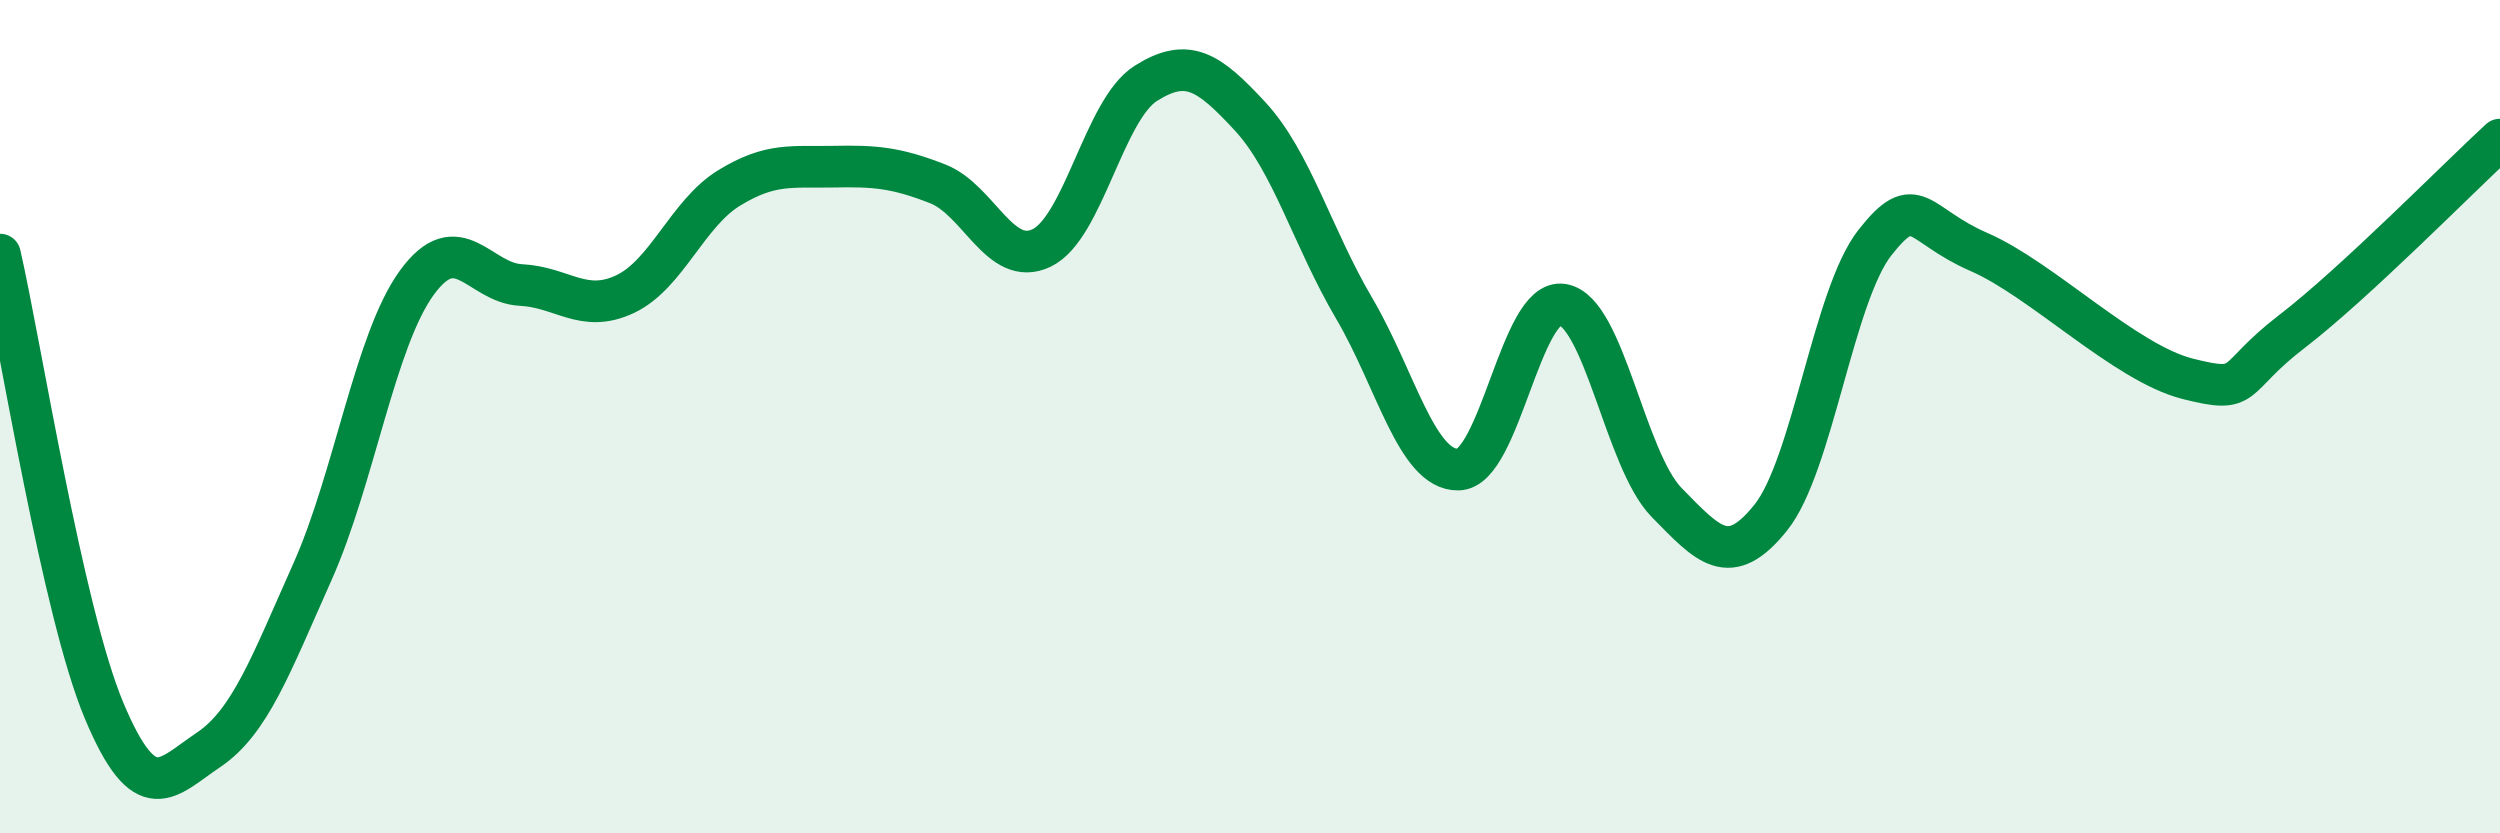
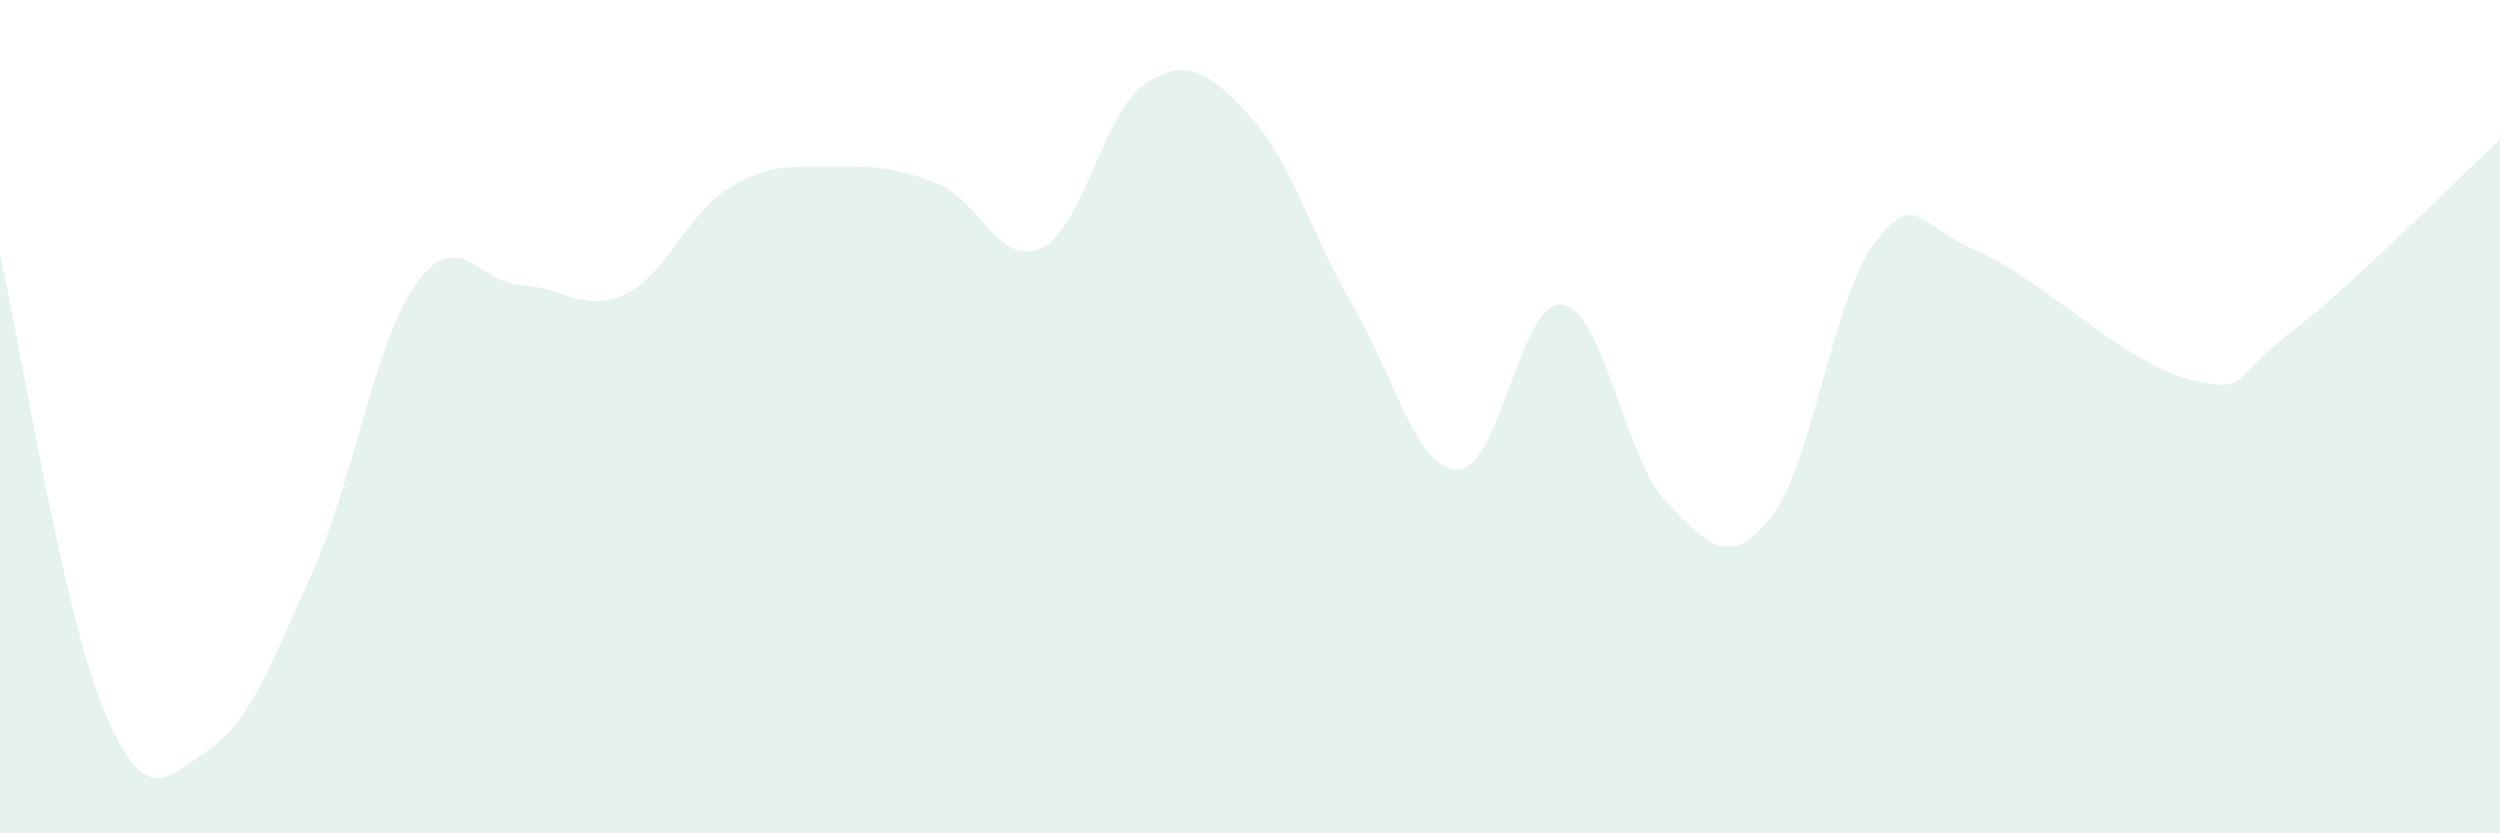
<svg xmlns="http://www.w3.org/2000/svg" width="60" height="20" viewBox="0 0 60 20">
  <path d="M 0,6.11 C 0.5,8.3 1.5,14.68 2.5,17.06 C 3.5,19.44 4,18.67 5,18 C 6,17.33 6.5,15.96 7.5,13.72 C 8.5,11.48 9,8.17 10,6.79 C 11,5.41 11.5,6.79 12.5,6.84 C 13.5,6.89 14,7.53 15,7.06 C 16,6.59 16.5,5.12 17.5,4.51 C 18.5,3.9 19,4.02 20,4 C 21,3.98 21.5,4.02 22.5,4.41 C 23.5,4.8 24,6.43 25,5.95 C 26,5.47 26.5,2.63 27.5,2 C 28.5,1.37 29,1.71 30,2.79 C 31,3.87 31.5,5.7 32.5,7.4 C 33.5,9.1 34,11.29 35,11.27 C 36,11.25 36.5,7.15 37.5,7.31 C 38.5,7.47 39,11.04 40,12.06 C 41,13.08 41.5,13.67 42.5,12.42 C 43.5,11.17 44,7.09 45,5.82 C 46,4.55 46,5.4 47.5,6.05 C 49,6.7 51,8.71 52.5,9.09 C 54,9.47 53.5,9.11 55,7.96 C 56.5,6.81 59,4.27 60,3.35L60 20L0 20Z" fill="#008740" opacity="0.1" stroke-linecap="round" stroke-linejoin="round" />
-   <path d="M 0,6.11 C 0.5,8.3 1.5,14.68 2.5,17.06 C 3.5,19.44 4,18.67 5,18 C 6,17.33 6.5,15.96 7.5,13.72 C 8.5,11.48 9,8.17 10,6.79 C 11,5.41 11.5,6.79 12.5,6.84 C 13.5,6.89 14,7.53 15,7.06 C 16,6.59 16.5,5.12 17.5,4.51 C 18.5,3.9 19,4.02 20,4 C 21,3.98 21.5,4.02 22.5,4.41 C 23.5,4.8 24,6.43 25,5.95 C 26,5.47 26.5,2.63 27.5,2 C 28.5,1.37 29,1.71 30,2.79 C 31,3.87 31.5,5.7 32.5,7.4 C 33.5,9.1 34,11.29 35,11.27 C 36,11.25 36.5,7.15 37.5,7.31 C 38.5,7.47 39,11.04 40,12.06 C 41,13.08 41.5,13.67 42.5,12.42 C 43.5,11.17 44,7.09 45,5.82 C 46,4.55 46,5.4 47.5,6.05 C 49,6.7 51,8.71 52.5,9.09 C 54,9.47 53.5,9.11 55,7.96 C 56.5,6.81 59,4.27 60,3.35" stroke="#008740" stroke-width="1" fill="none" stroke-linecap="round" stroke-linejoin="round" />
</svg>